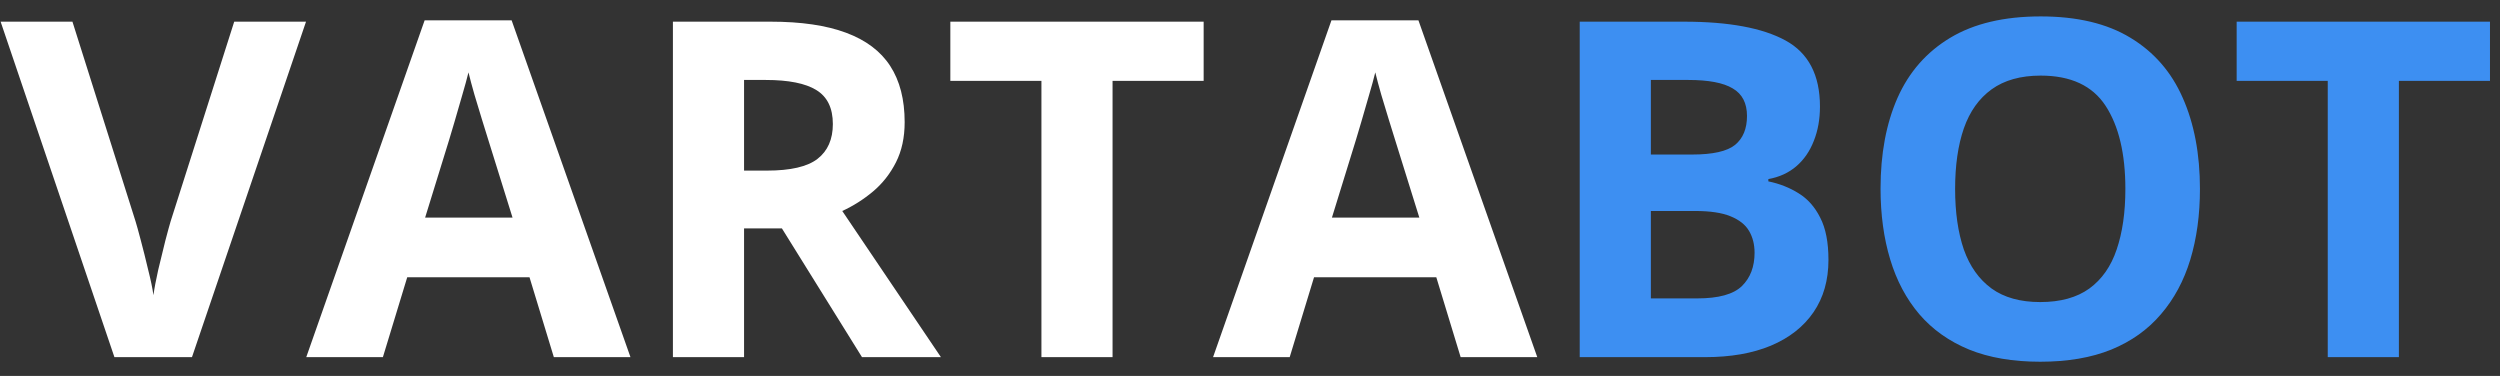
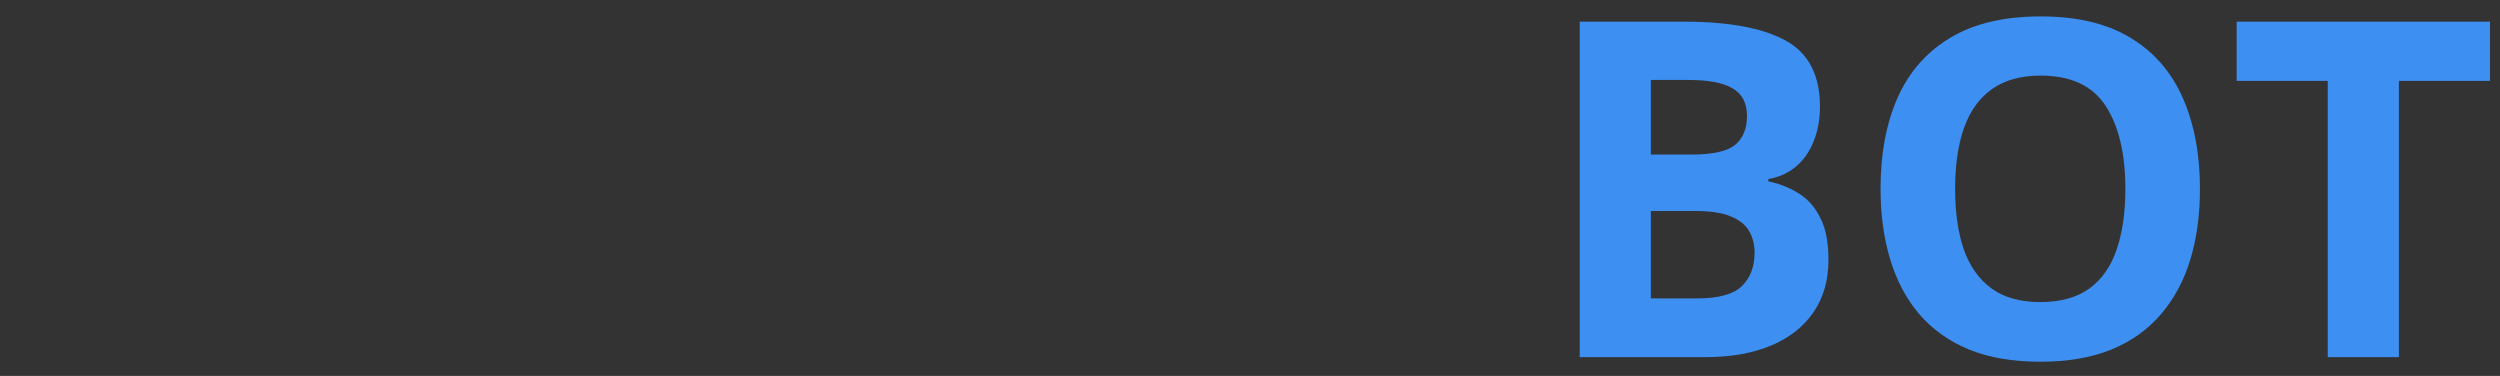
<svg xmlns="http://www.w3.org/2000/svg" width="133" height="20" viewBox="0 0 133 20" fill="none">
  <rect x="0" y="0" width="133" height="20" fill="#333333" stroke="none" />
-   <path d="M16.28 1.153L10.213 19H6.087L0.033 1.153H3.854L7.21 11.773C7.267 11.953 7.361 12.29 7.491 12.787C7.621 13.275 7.752 13.796 7.882 14.349C8.02 14.894 8.114 15.346 8.163 15.704C8.211 15.346 8.297 14.894 8.419 14.349C8.549 13.804 8.675 13.287 8.797 12.799C8.928 12.302 9.021 11.961 9.078 11.773L12.46 1.153H16.28ZM29.464 19L28.17 14.752H21.664L20.37 19H16.293L22.591 1.08H27.218L33.541 19H29.464ZM27.267 11.578L25.973 7.428C25.891 7.151 25.781 6.797 25.643 6.366C25.513 5.926 25.379 5.483 25.24 5.035C25.11 4.579 25.004 4.185 24.923 3.851C24.841 4.185 24.727 4.6 24.581 5.096C24.443 5.584 24.308 6.048 24.178 6.488C24.048 6.927 23.954 7.241 23.898 7.428L22.616 11.578H27.267ZM40.999 1.153C42.619 1.153 43.954 1.349 45.003 1.739C46.061 2.13 46.847 2.72 47.359 3.509C47.872 4.299 48.128 5.296 48.128 6.5C48.128 7.314 47.974 8.026 47.665 8.636C47.355 9.247 46.948 9.763 46.444 10.187C45.939 10.61 45.394 10.956 44.808 11.224L50.057 19H45.858L41.598 12.152H39.584V19H35.799V1.153H40.999ZM40.731 4.254H39.584V9.076H40.804C42.057 9.076 42.953 8.868 43.49 8.453C44.035 8.03 44.308 7.411 44.308 6.598C44.308 5.751 44.015 5.149 43.429 4.791C42.851 4.433 41.952 4.254 40.731 4.254ZM59.188 19H55.404V4.303H50.558V1.153H64.034V4.303H59.188V19ZM77.706 19L76.412 14.752H69.906L68.612 19H64.535L70.834 1.08H75.46L81.783 19H77.706ZM75.509 11.578L74.215 7.428C74.133 7.151 74.024 6.797 73.885 6.366C73.755 5.926 73.621 5.483 73.482 5.035C73.352 4.579 73.246 4.185 73.165 3.851C73.084 4.185 72.97 4.6 72.823 5.096C72.685 5.584 72.551 6.048 72.42 6.488C72.29 6.927 72.197 7.241 72.14 7.428L70.858 11.578H75.509Z" fill="white" />
  <path d="M84.041 1.153H89.596C91.972 1.153 93.77 1.487 94.991 2.154C96.212 2.822 96.822 3.993 96.822 5.67C96.822 6.345 96.712 6.956 96.493 7.501C96.281 8.046 95.972 8.494 95.565 8.844C95.158 9.194 94.662 9.422 94.076 9.527V9.649C94.67 9.771 95.207 9.983 95.687 10.284C96.167 10.577 96.55 11.008 96.835 11.578C97.127 12.14 97.274 12.888 97.274 13.824C97.274 14.907 97.009 15.834 96.481 16.607C95.951 17.381 95.195 17.975 94.21 18.39C93.233 18.797 92.07 19 90.719 19H84.041V1.153ZM87.826 8.221H90.023C91.122 8.221 91.882 8.05 92.306 7.708C92.729 7.359 92.94 6.846 92.94 6.17C92.94 5.487 92.688 4.999 92.184 4.706C91.687 4.404 90.898 4.254 89.815 4.254H87.826V8.221ZM87.826 11.224V15.875H90.291C91.431 15.875 92.224 15.655 92.672 15.216C93.12 14.776 93.343 14.186 93.343 13.446C93.343 13.006 93.246 12.62 93.05 12.286C92.855 11.953 92.525 11.692 92.061 11.505C91.606 11.318 90.975 11.224 90.169 11.224H87.826ZM117.037 10.052C117.037 11.428 116.866 12.681 116.524 13.812C116.183 14.935 115.662 15.903 114.962 16.717C114.27 17.531 113.391 18.158 112.325 18.597C111.259 19.029 109.998 19.244 108.541 19.244C107.084 19.244 105.823 19.029 104.757 18.597C103.691 18.158 102.808 17.531 102.108 16.717C101.416 15.903 100.899 14.931 100.558 13.8C100.216 12.669 100.045 11.411 100.045 10.028C100.045 8.181 100.346 6.573 100.948 5.206C101.559 3.831 102.494 2.765 103.756 2.008C105.017 1.251 106.62 0.873 108.565 0.873C110.502 0.873 112.093 1.251 113.338 2.008C114.592 2.765 115.519 3.831 116.122 5.206C116.732 6.581 117.037 8.197 117.037 10.052ZM104.012 10.052C104.012 11.297 104.167 12.372 104.476 13.275C104.793 14.17 105.286 14.862 105.953 15.35C106.62 15.83 107.483 16.07 108.541 16.07C109.615 16.07 110.486 15.83 111.153 15.35C111.821 14.862 112.305 14.17 112.606 13.275C112.915 12.372 113.07 11.297 113.07 10.052C113.07 8.181 112.72 6.708 112.02 5.633C111.32 4.559 110.169 4.022 108.565 4.022C107.499 4.022 106.629 4.266 105.953 4.754C105.286 5.235 104.793 5.926 104.476 6.83C104.167 7.725 104.012 8.799 104.012 10.052ZM127.621 19H123.836V4.303H118.99V1.153H132.467V4.303H127.621V19Z" fill="#3D8FF2" />
</svg>